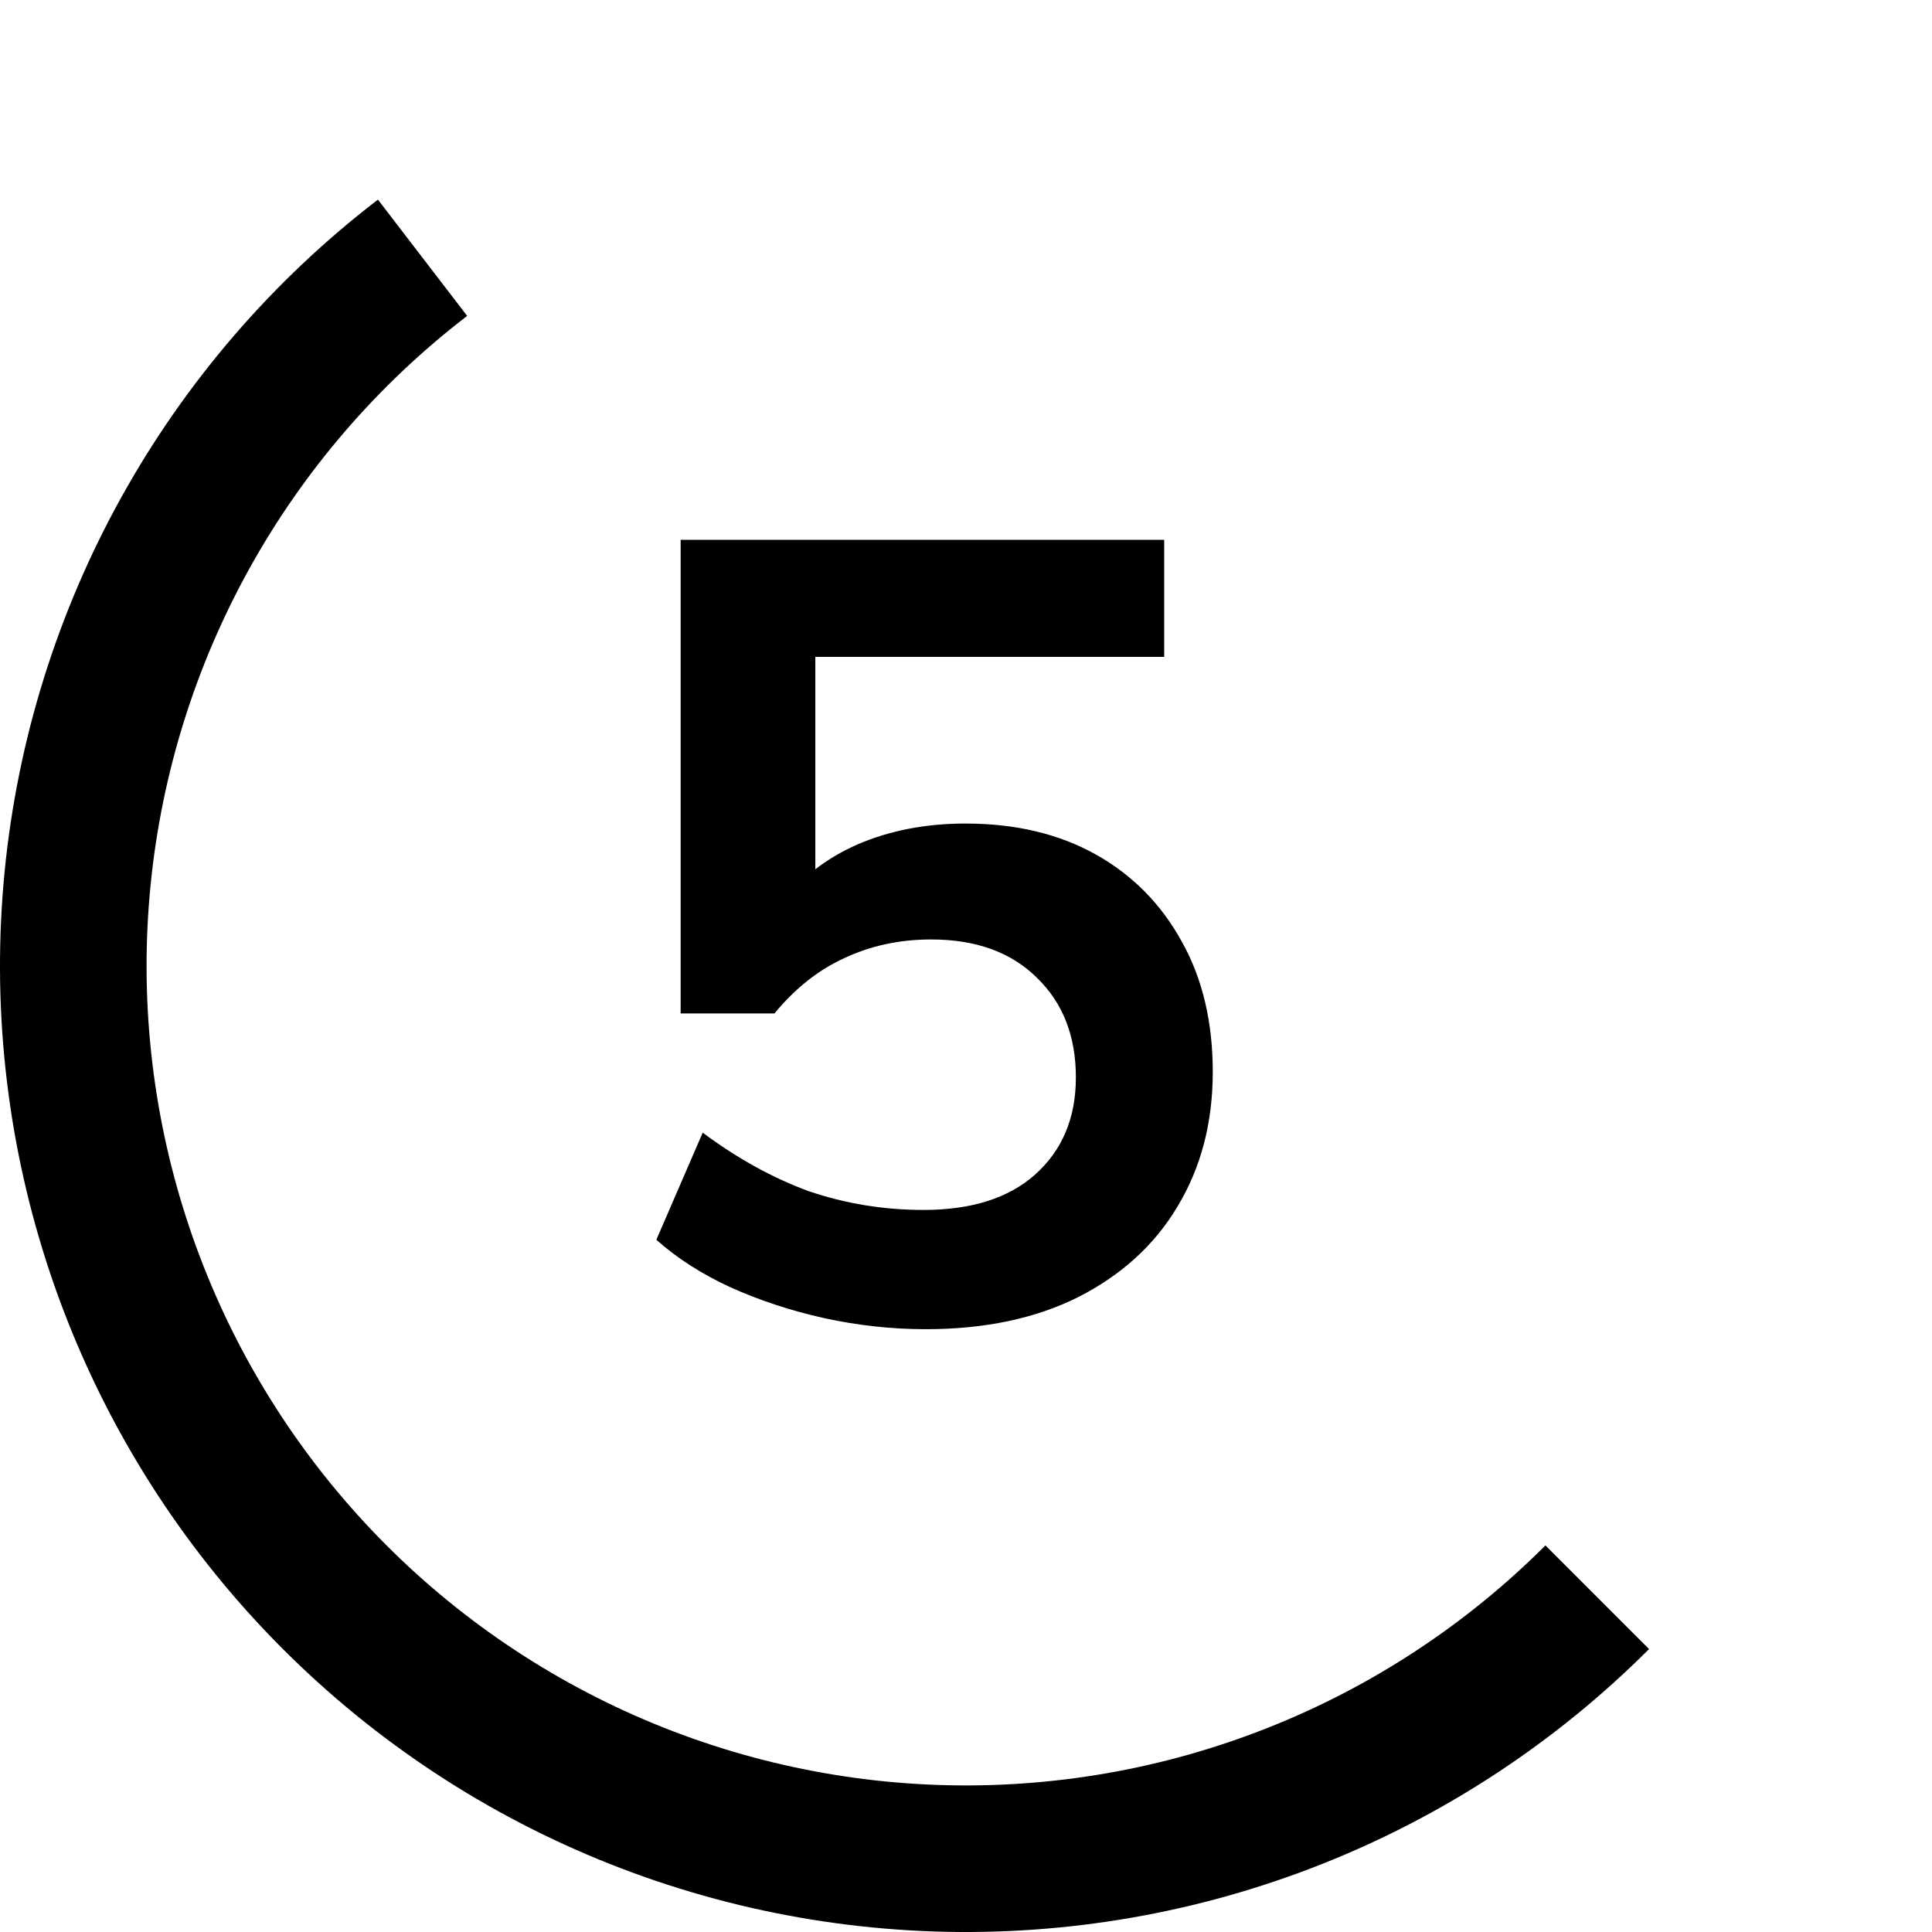
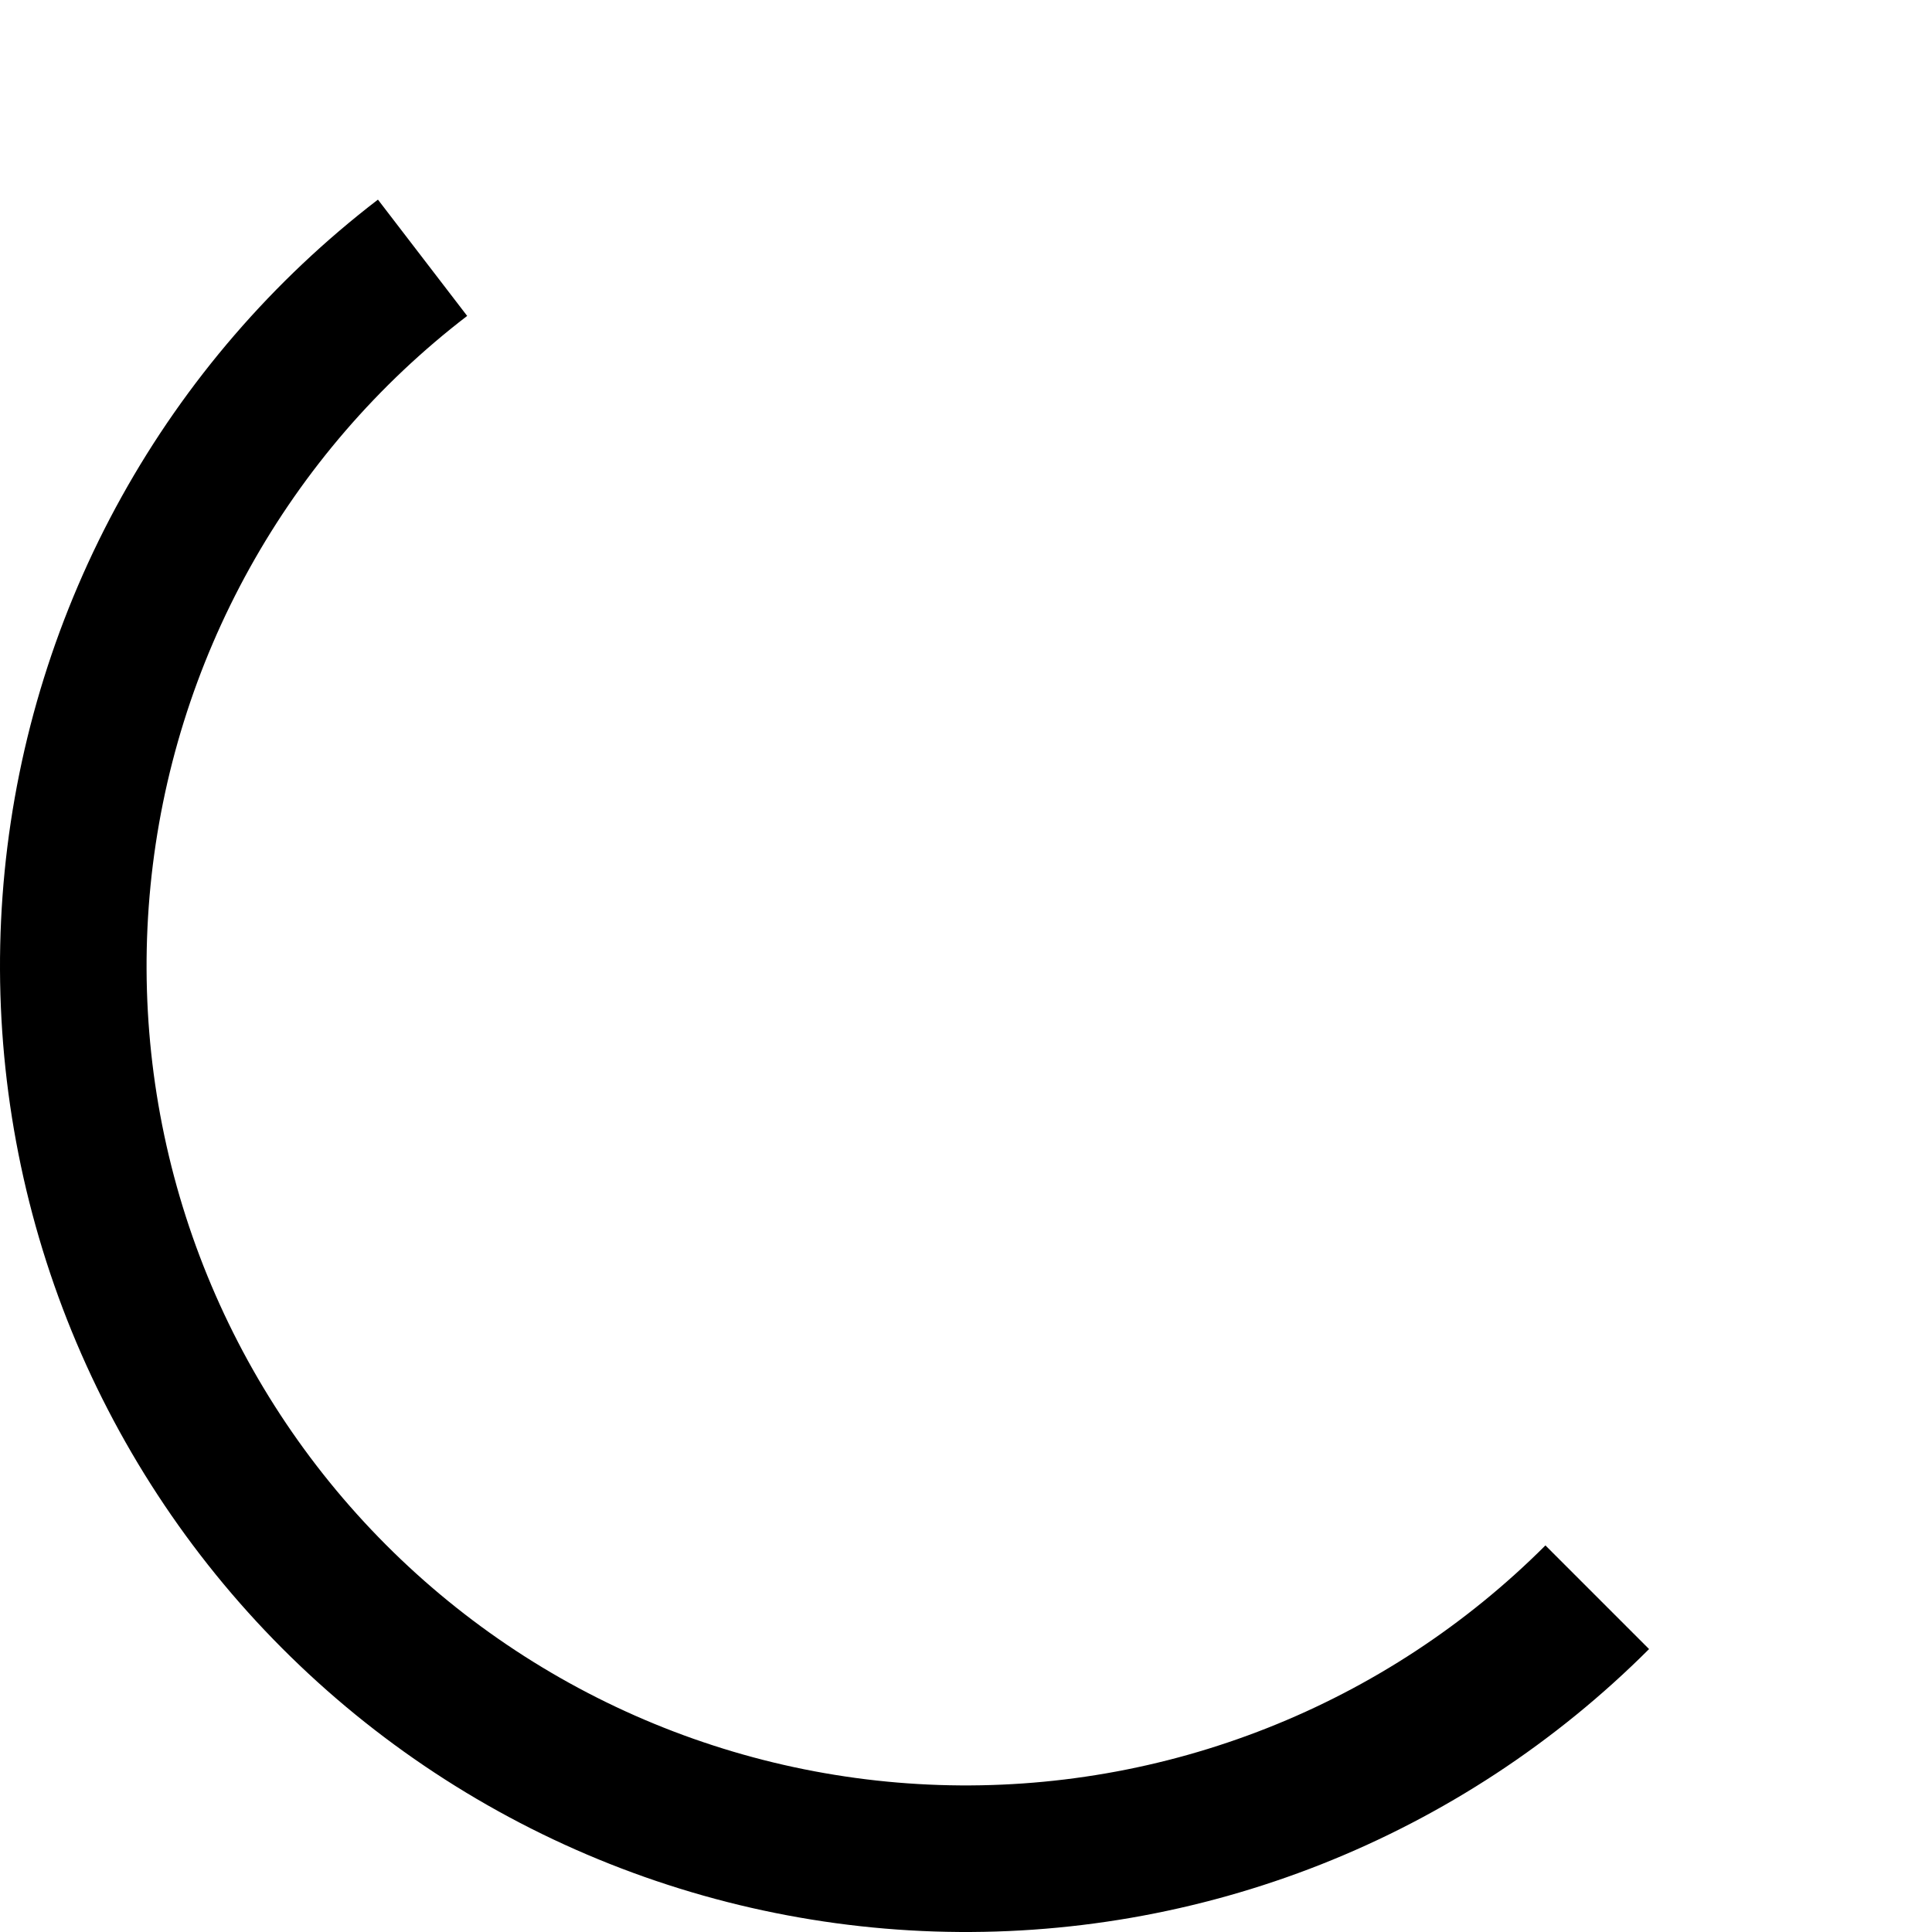
<svg xmlns="http://www.w3.org/2000/svg" width="87" height="87" viewBox="0 0 87 87" fill="none">
-   <path d="M41.687 59.855C40.162 59.855 38.637 59.689 37.113 59.357C35.621 59.026 34.213 58.562 32.887 57.965C31.595 57.369 30.484 56.656 29.556 55.828L31.644 51.005C33.202 52.165 34.793 53.044 36.417 53.64C38.074 54.204 39.797 54.485 41.587 54.485C43.741 54.485 45.415 53.955 46.608 52.895C47.834 51.801 48.448 50.343 48.448 48.52C48.448 46.664 47.868 45.172 46.708 44.045C45.548 42.885 43.957 42.305 41.935 42.305C40.51 42.305 39.201 42.587 38.008 43.151C36.848 43.681 35.804 44.509 34.876 45.636H30.65V24.309H52.425V29.579H36.715V40.715H35.174C36.036 39.555 37.179 38.66 38.604 38.03C40.062 37.4 41.687 37.085 43.476 37.085C45.73 37.085 47.685 37.549 49.343 38.477C51 39.405 52.292 40.715 53.22 42.405C54.148 44.062 54.612 46.017 54.612 48.271C54.612 50.558 54.082 52.58 53.021 54.336C51.994 56.06 50.502 57.419 48.547 58.413C46.625 59.374 44.338 59.855 41.687 59.855Z" fill="black" />
  <path d="M74.259 74.259C70.05 78.468 65.023 81.768 59.487 83.956C53.951 86.143 48.026 87.171 42.077 86.977C36.128 86.782 30.282 85.368 24.901 82.824C19.521 80.279 14.72 76.657 10.795 72.182C6.871 67.707 3.906 62.474 2.085 56.807C0.265 51.14 -0.374 45.16 0.209 39.236C0.793 33.313 2.586 27.572 5.477 22.369C8.368 17.167 12.296 12.613 17.019 8.989L21.037 14.226C17.031 17.299 13.699 21.162 11.246 25.576C8.794 29.989 7.273 34.859 6.778 39.883C6.283 44.908 6.825 49.981 8.369 54.788C9.914 59.595 12.428 64.034 15.758 67.83C19.087 71.626 23.159 74.698 27.724 76.857C32.288 79.016 37.246 80.215 42.293 80.38C47.339 80.545 52.366 79.673 57.061 77.817C61.757 75.962 66.022 73.162 69.592 69.592L74.259 74.259Z" fill="black" />
</svg>